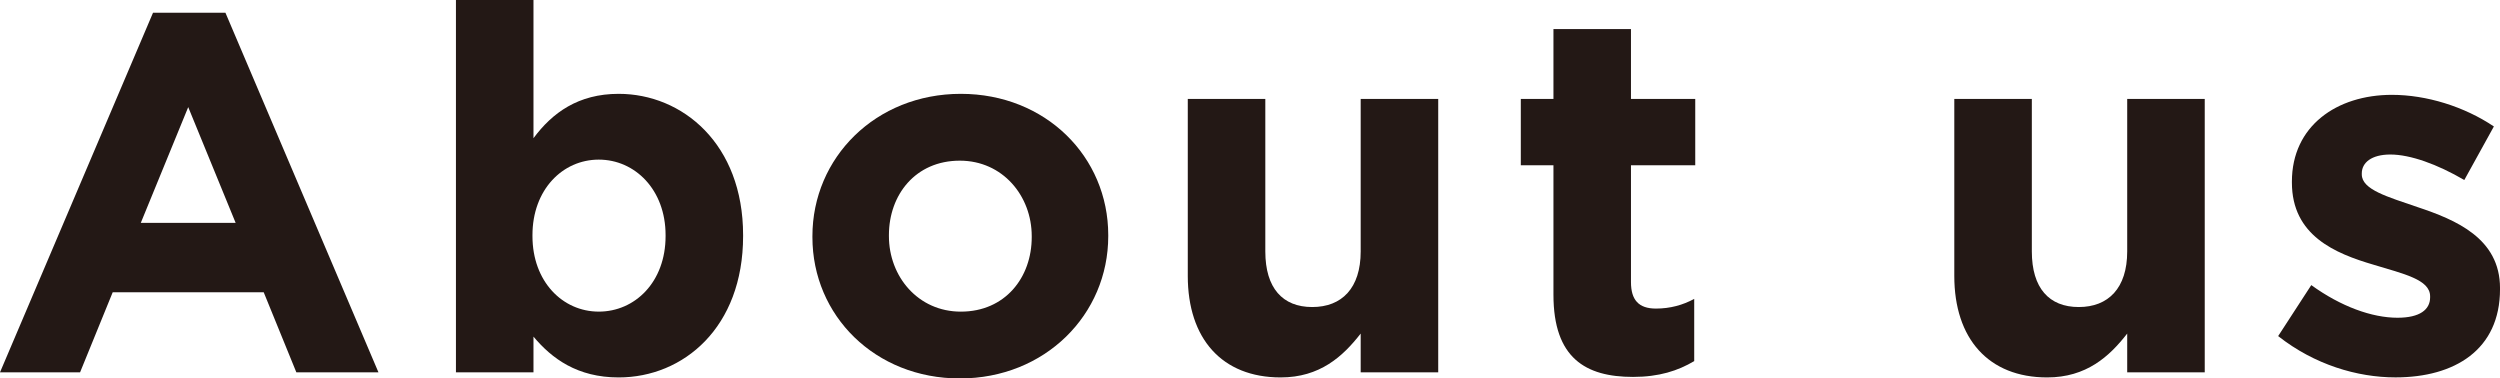
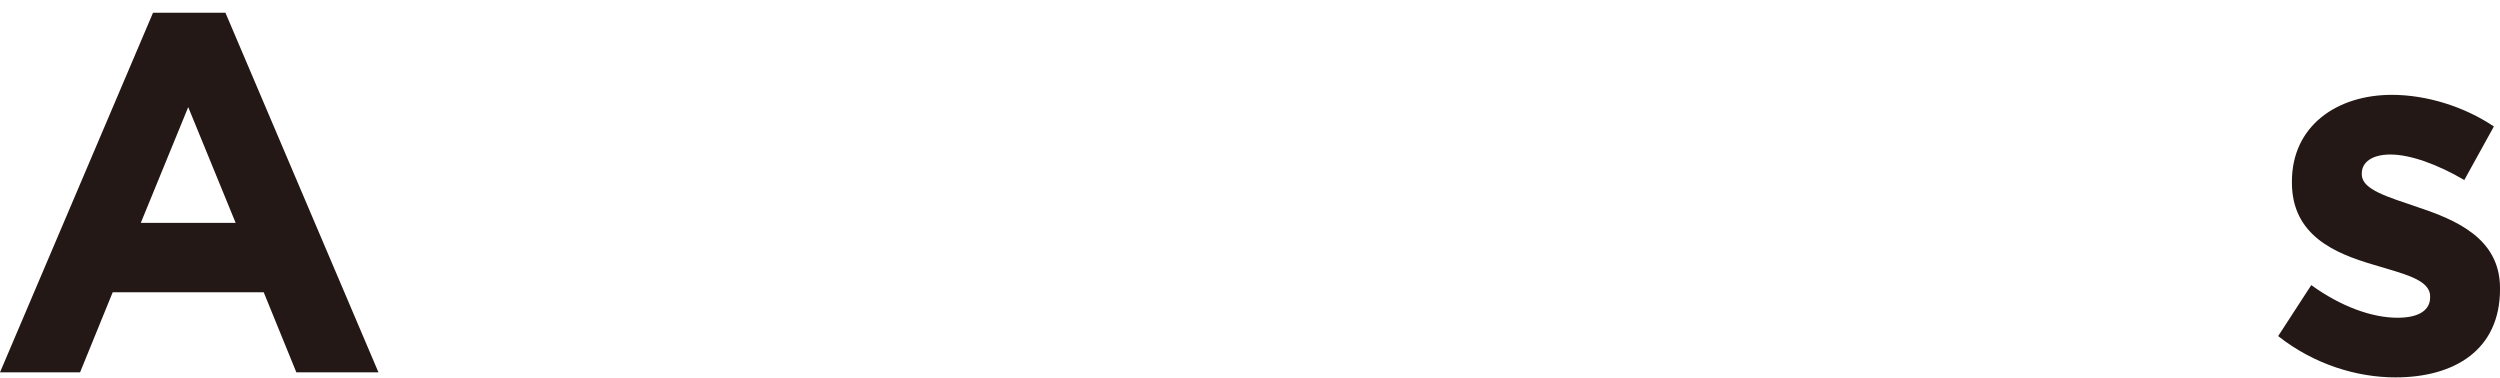
<svg xmlns="http://www.w3.org/2000/svg" viewBox="0 0 181.372 27.456">
  <defs>
    <style>.d{fill:#231815;}</style>
  </defs>
  <g id="a" />
  <g id="b">
    <g id="c">
      <g>
        <path class="d" d="M11.101,.925h5.254l11.101,26.087h-5.957l-2.368-5.81H8.177l-2.368,5.81H0L11.101,.925Zm5.995,15.245l-3.441-8.399-3.441,8.399h6.883Z" />
-         <path class="d" d="M38.703,24.421v2.59h-5.625V0h5.625V10.027c1.369-1.85,3.256-3.219,6.179-3.219,4.625,0,9.029,3.626,9.029,10.25v.074c0,6.624-4.329,10.25-9.029,10.25-2.997,0-4.847-1.369-6.179-2.96Zm9.584-7.29v-.074c0-3.293-2.22-5.477-4.847-5.477-2.627,0-4.811,2.183-4.811,5.477v.074c0,3.293,2.183,5.477,4.811,5.477,2.627,0,4.847-2.146,4.847-5.477Z" />
-         <path class="d" d="M58.94,17.206v-.074c0-5.698,4.588-10.324,10.768-10.324,6.143,0,10.694,4.552,10.694,10.25v.074c0,5.699-4.588,10.324-10.768,10.324-6.143,0-10.694-4.551-10.694-10.25Zm15.911,0v-.074c0-2.923-2.109-5.476-5.217-5.476-3.219,0-5.144,2.479-5.144,5.402v.074c0,2.923,2.109,5.477,5.217,5.477,3.219,0,5.144-2.479,5.144-5.402Z" />
-         <path class="d" d="M86.172,20.018V7.178h5.625v11.064c0,2.664,1.258,4.033,3.404,4.033,2.146,0,3.515-1.369,3.515-4.033V7.178h5.625V27.012h-5.625v-2.812c-1.295,1.665-2.96,3.182-5.81,3.182-4.255,0-6.734-2.812-6.734-7.364Z" />
-         <path class="d" d="M112.701,21.387V11.989h-2.368V7.178h2.368V2.109h5.624V7.178h4.663v4.811h-4.663v8.474c0,1.295,.555,1.924,1.813,1.924,1.036,0,1.961-.259,2.775-.703v4.514c-1.184,.703-2.553,1.147-4.44,1.147-3.441,0-5.772-1.369-5.772-5.958Z" />
-         <path class="d" d="M141.782,20.018V7.178h5.625v11.064c0,2.664,1.258,4.033,3.404,4.033,2.146,0,3.515-1.369,3.515-4.033V7.178h5.625V27.012h-5.625v-2.812c-1.295,1.665-2.96,3.182-5.81,3.182-4.255,0-6.734-2.812-6.734-7.364Z" />
        <path class="d" d="M165.276,24.385l2.405-3.701c2.146,1.554,4.403,2.368,6.253,2.368,1.628,0,2.368-.592,2.368-1.48v-.074c0-1.221-1.924-1.628-4.107-2.294-2.775-.814-5.92-2.109-5.92-5.958v-.074c0-4.033,3.256-6.291,7.253-6.291,2.516,0,5.254,.851,7.4,2.294l-2.146,3.885c-1.961-1.147-3.922-1.85-5.365-1.85-1.369,0-2.072,.592-2.072,1.369v.074c0,1.11,1.887,1.628,4.034,2.368,2.775,.925,5.994,2.257,5.994,5.883v.074c0,4.403-3.293,6.401-7.585,6.401-2.775,0-5.883-.925-8.511-2.997Z" />
      </g>
    </g>
  </g>
</svg>